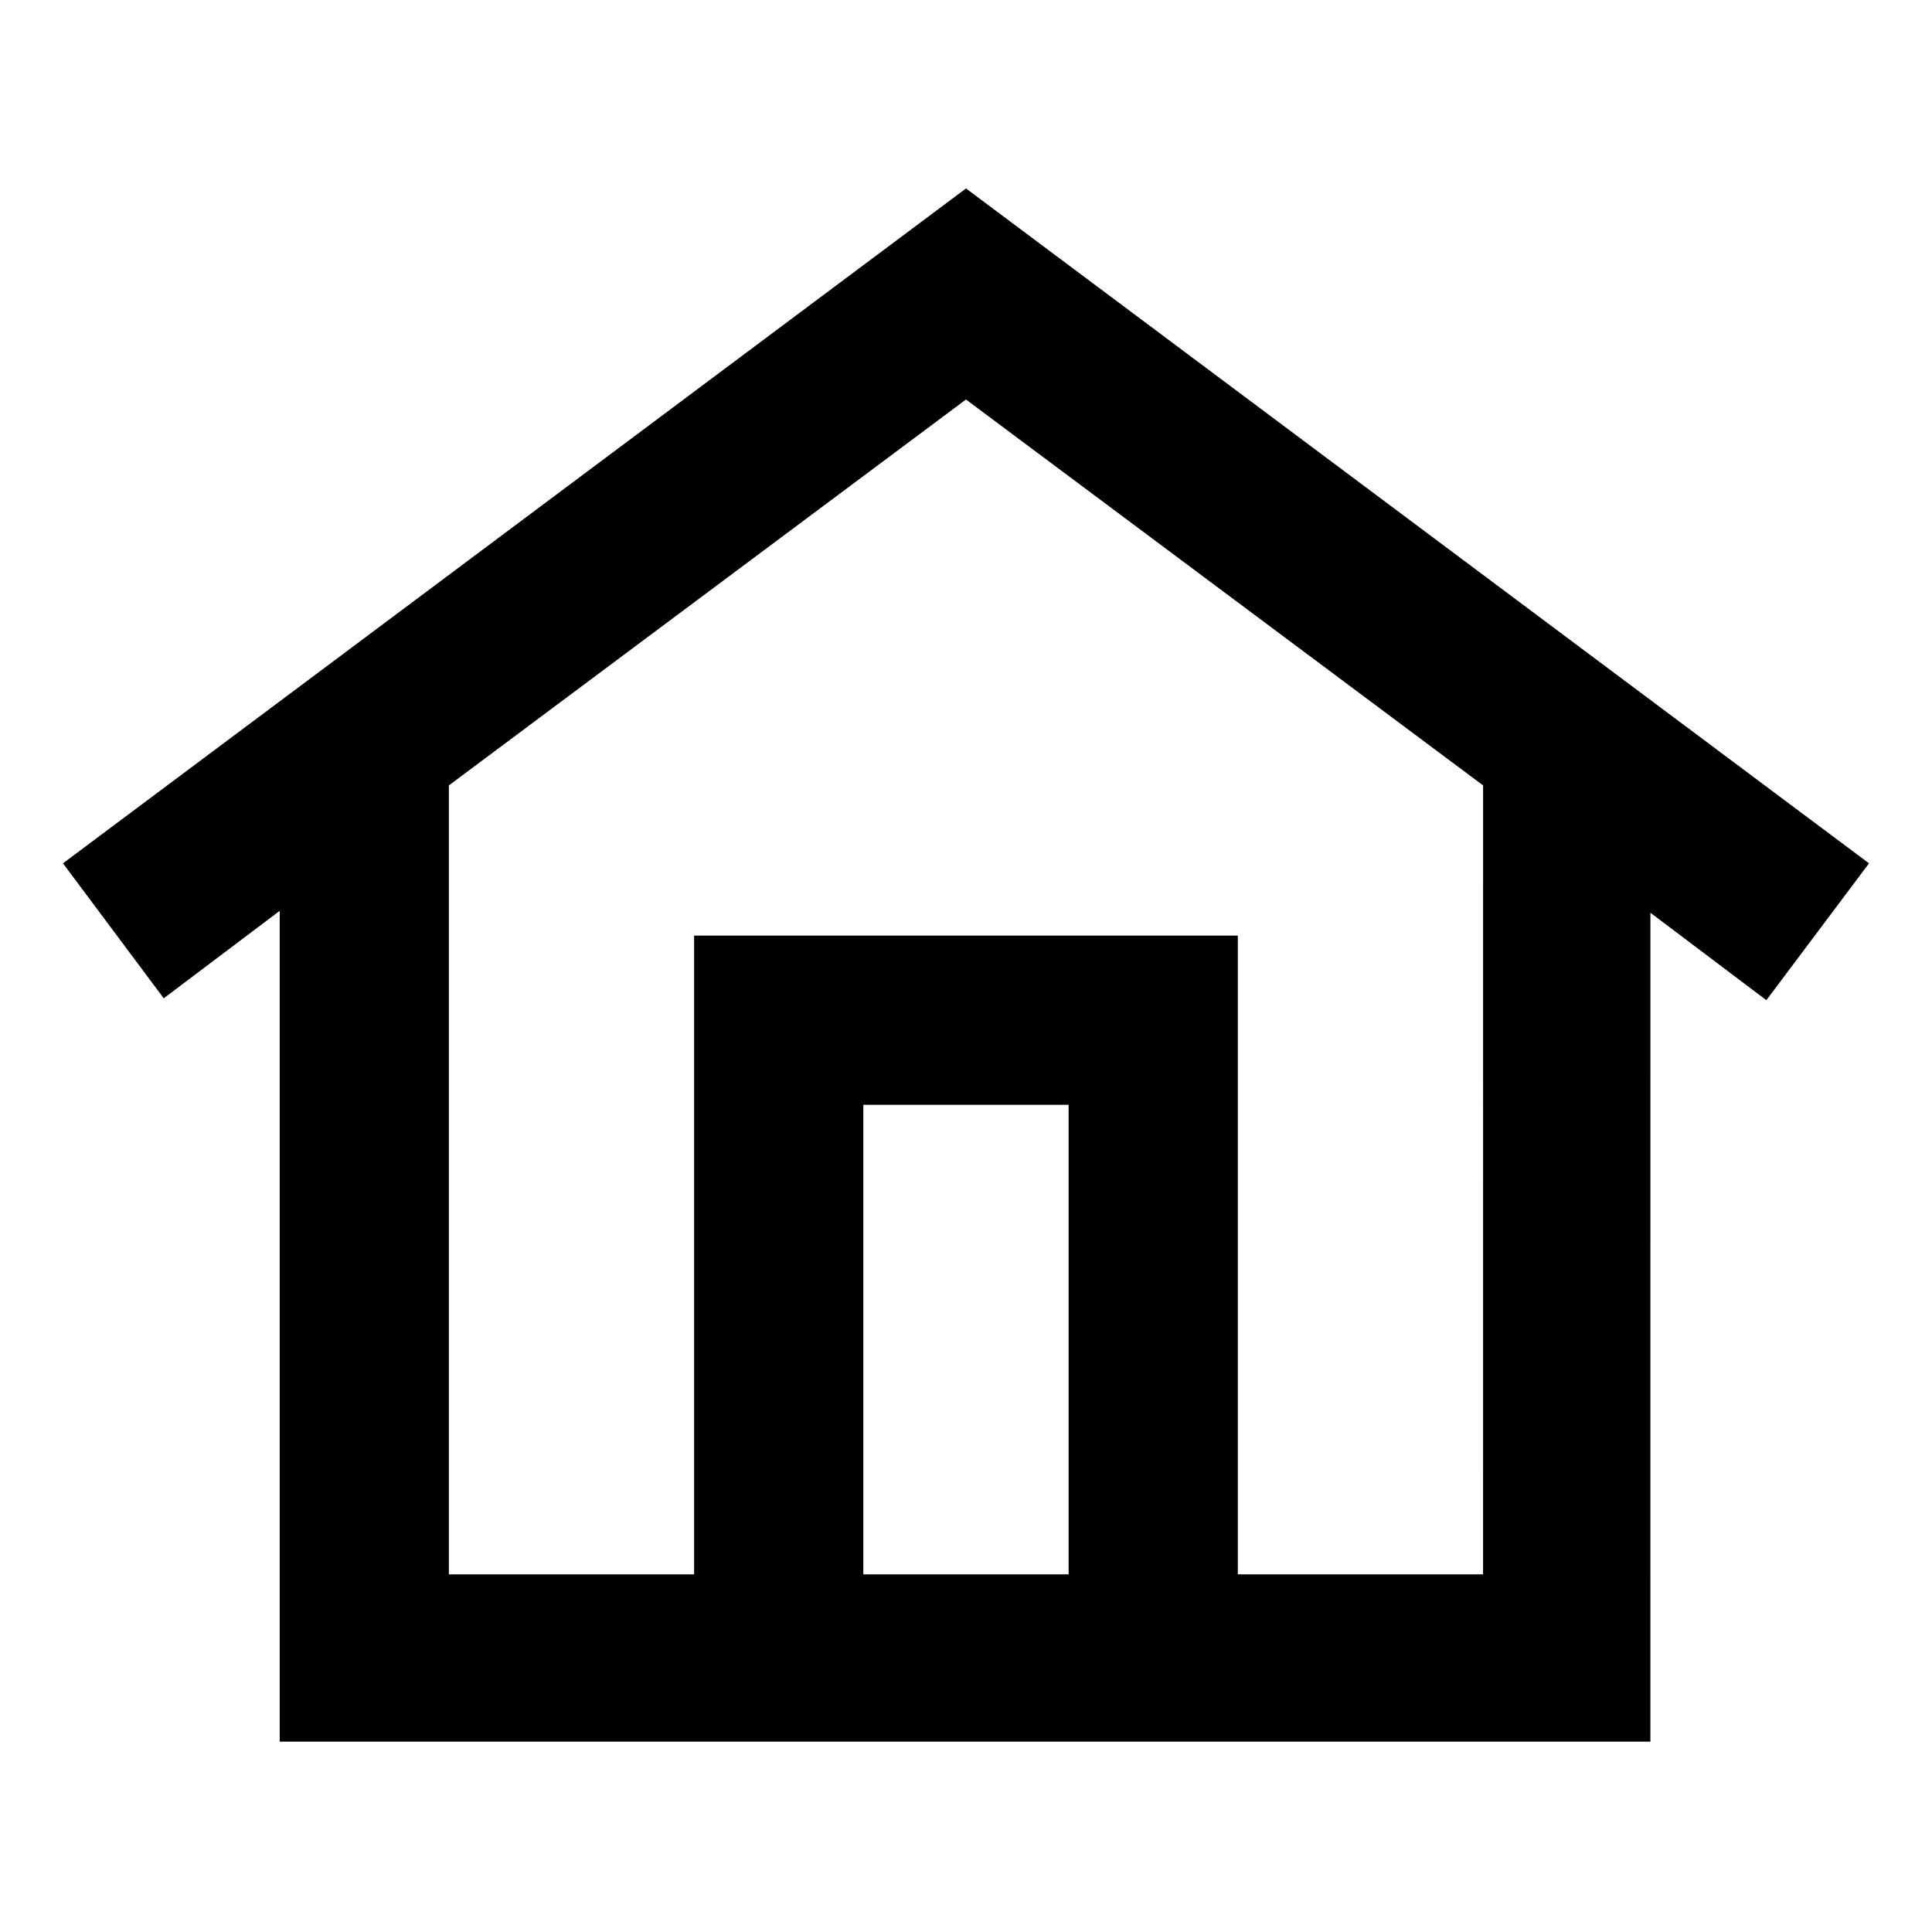
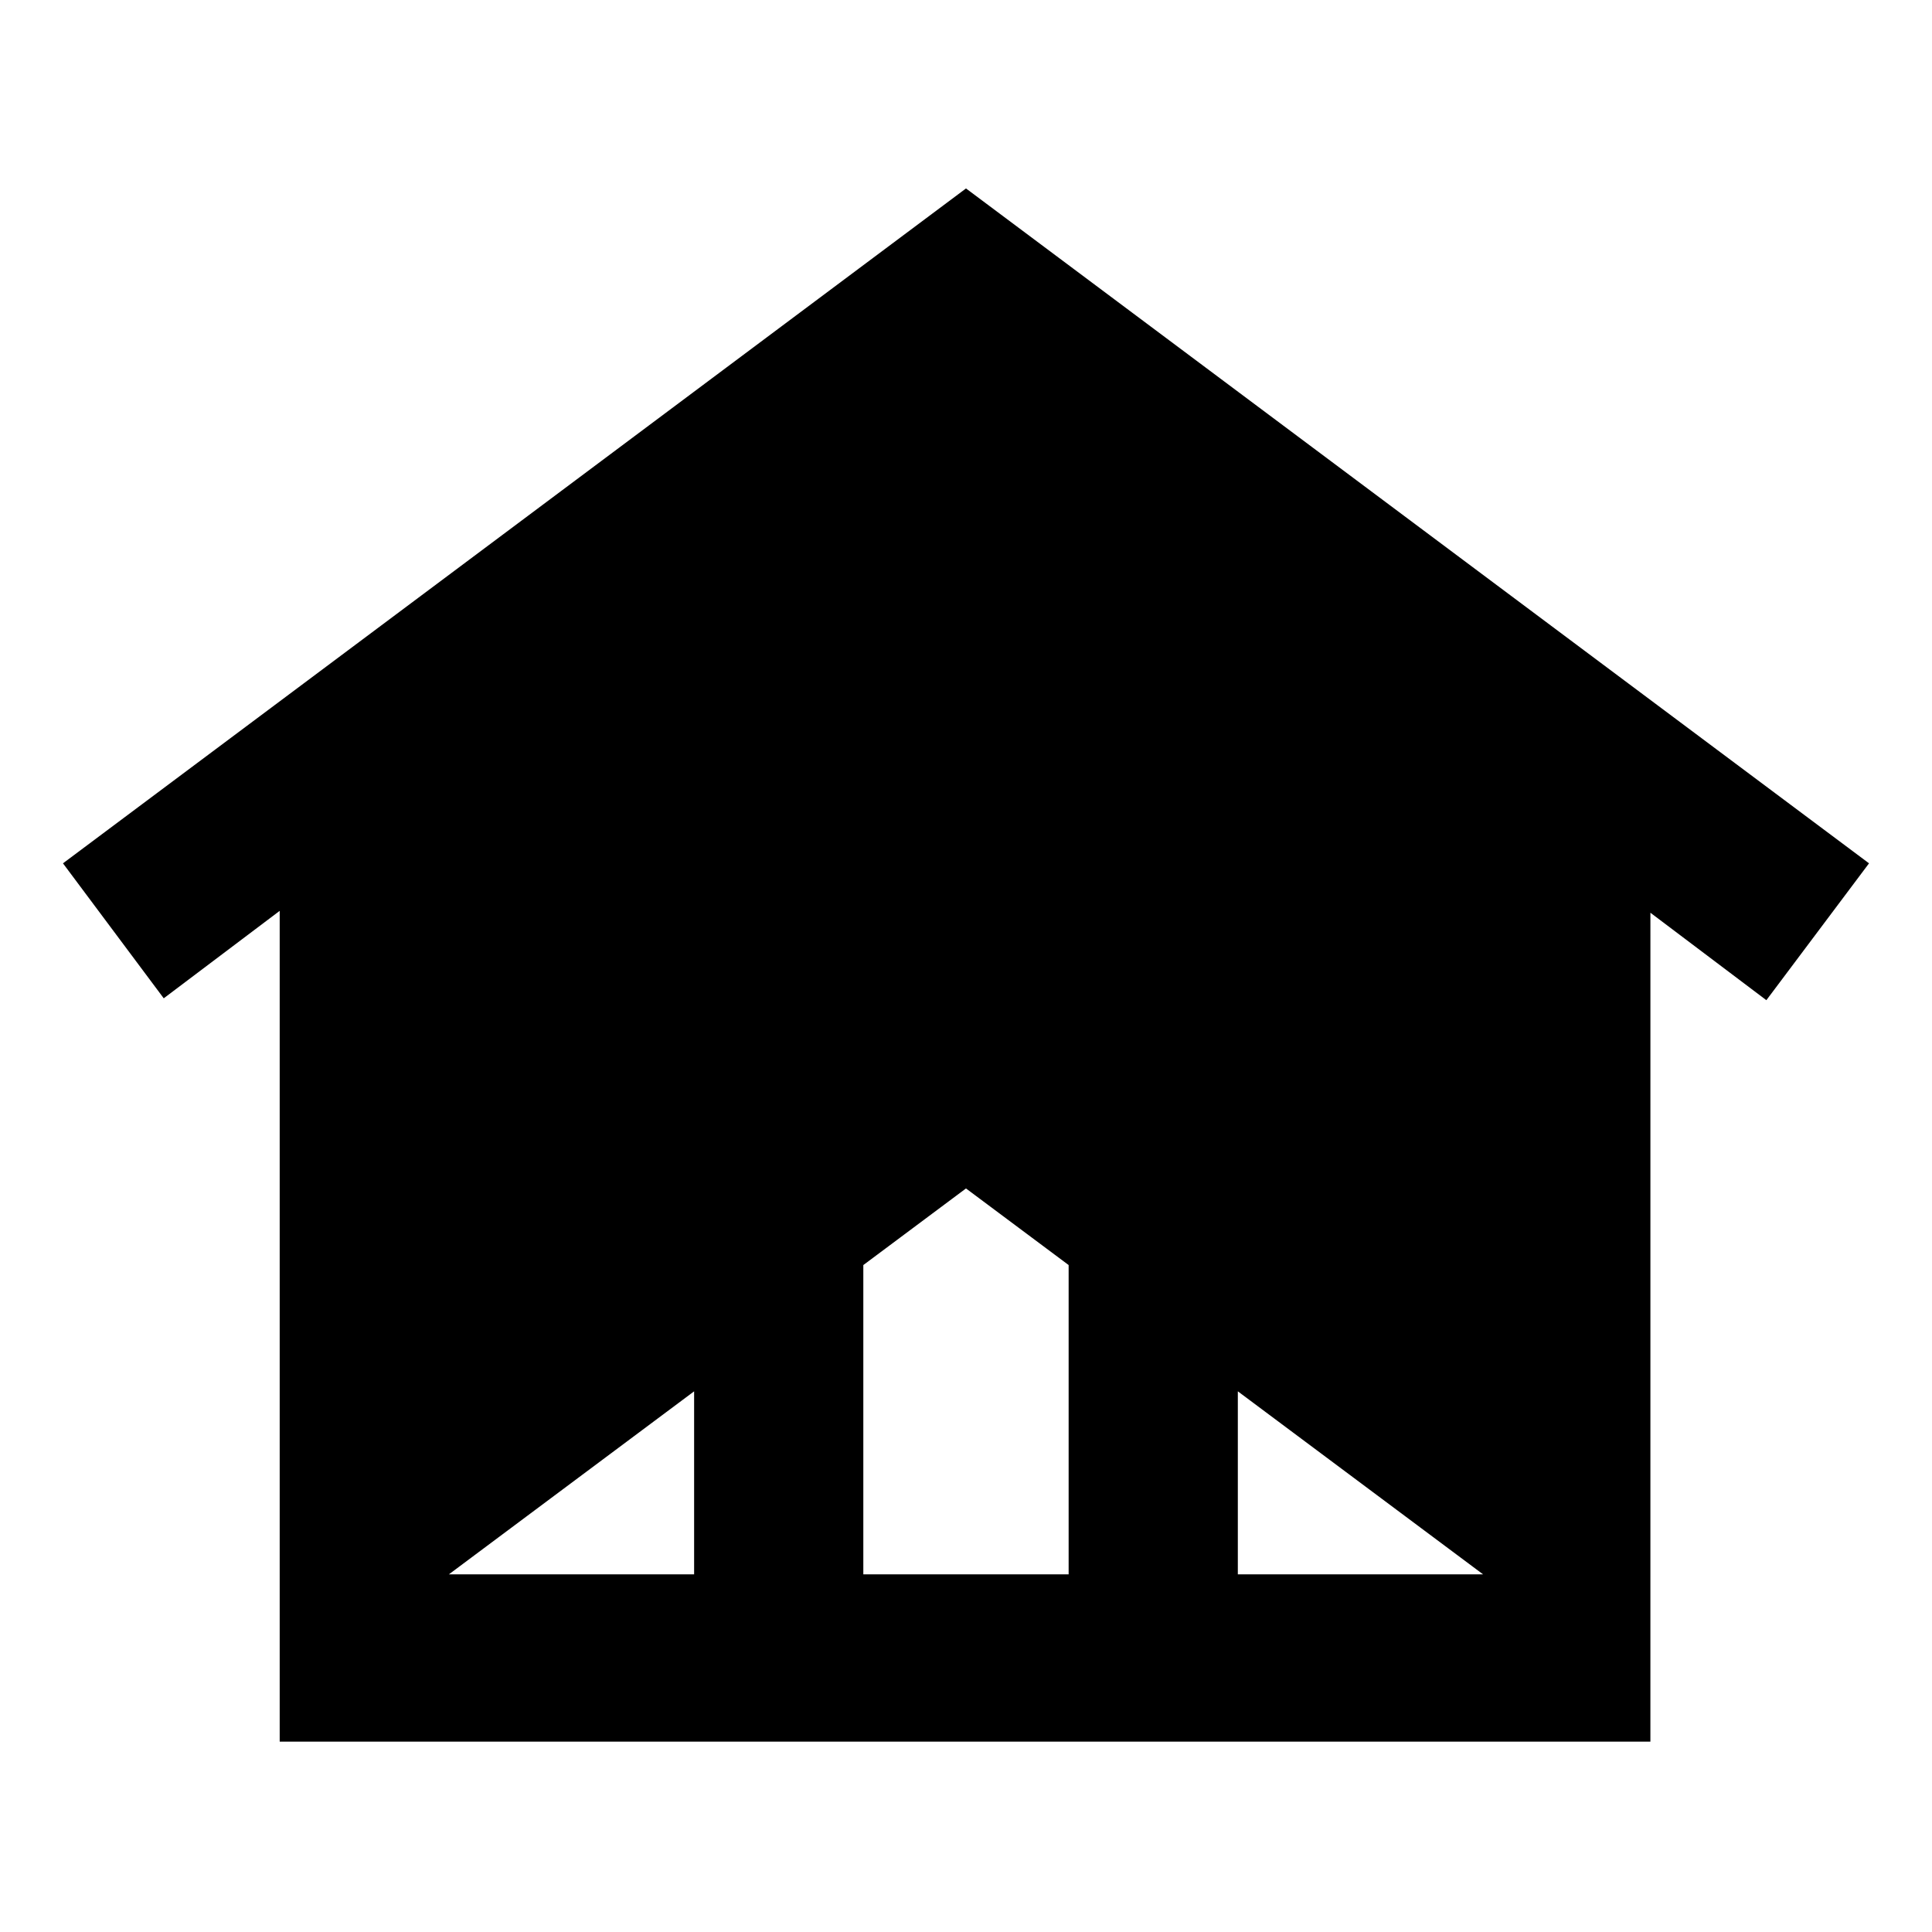
<svg xmlns="http://www.w3.org/2000/svg" fill="#000000" width="800px" height="800px" version="1.1" viewBox="144 144 512 512">
-   <path d="m639.31 372.79-239.31-178.85-239.31 178.85 26.703 35.77 30.73-23.176v220.16h363.25l0.004-219.66 30.73 23.176zm-212.11 188.43h-54.41v-124.44h54.41zm109.83 0h-64.992v-169.28h-144.09v169.28h-64.992v-209.08l137.04-102.27 137.04 102.27z" />
+   <path d="m639.31 372.79-239.31-178.85-239.31 178.85 26.703 35.77 30.73-23.176v220.16h363.25l0.004-219.66 30.73 23.176zm-212.11 188.43h-54.41v-124.44h54.41zm109.83 0h-64.992v-169.28h-144.09v169.28h-64.992l137.04-102.27 137.04 102.27z" />
</svg>